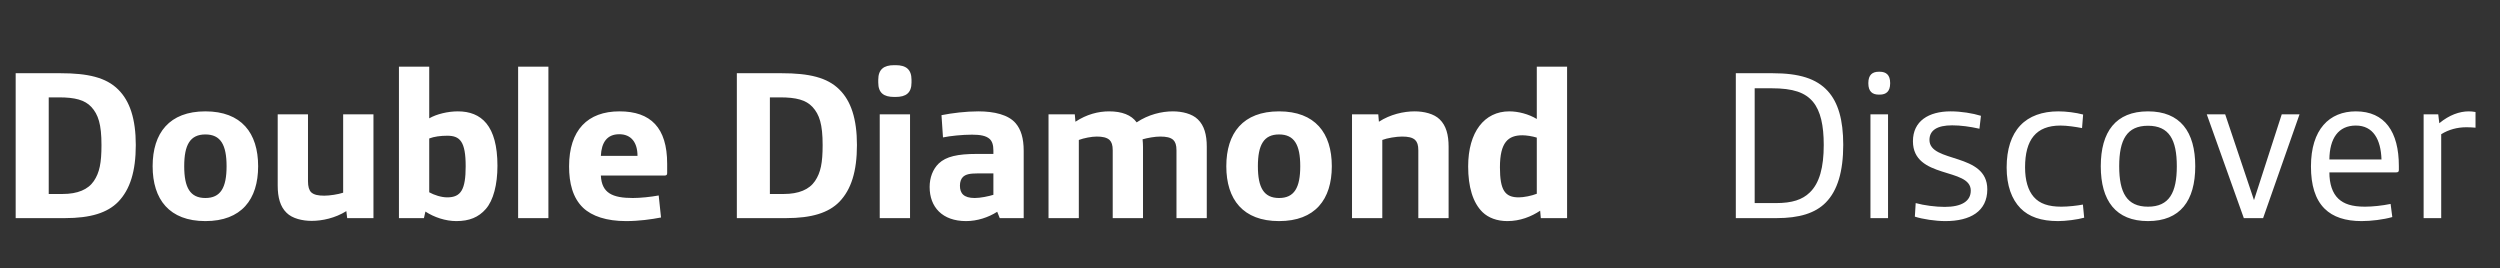
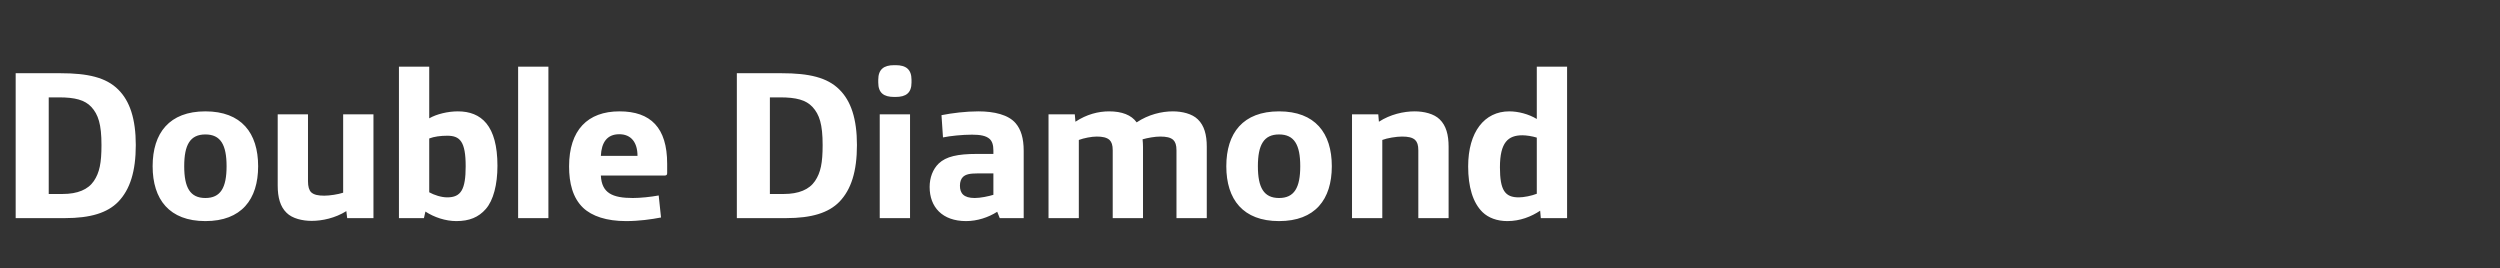
<svg xmlns="http://www.w3.org/2000/svg" width="149" height="16" viewBox="0 0 149 16" fill="none">
  <rect x="0" y="0" width="149" height="16" fill="#333333" stroke="none" />
  <path d="M0.934 13V4.364H3.598C5.24 4.364 6.325 4.617 7.045 5.336C7.739 6.018 8.093 7.091 8.093 8.644C8.093 10.21 7.752 11.296 7.045 12.028C6.401 12.684 5.404 13 3.863 13H0.934ZM2.904 11.561H3.737C4.621 11.561 5.252 11.296 5.593 10.79C5.934 10.286 6.048 9.705 6.048 8.644C6.048 7.407 5.858 6.826 5.442 6.372C5.05 5.955 4.469 5.803 3.51 5.803H2.904V11.561ZM12.241 13.177C10.095 13.177 9.097 11.889 9.097 9.907C9.097 7.925 10.095 6.637 12.241 6.637C14.387 6.637 15.385 7.925 15.385 9.907C15.385 11.889 14.387 13.177 12.241 13.177ZM12.241 11.801C13.15 11.801 13.504 11.182 13.504 9.907C13.504 8.632 13.15 8.013 12.241 8.013C11.332 8.013 10.979 8.632 10.979 9.907C10.979 11.182 11.332 11.801 12.241 11.801ZM18.571 13.164C18.028 13.164 17.422 13.025 17.081 12.684C16.703 12.318 16.551 11.775 16.551 11.056V6.813H18.356V10.803C18.356 11.119 18.42 11.333 18.546 11.46C18.71 11.611 18.962 11.662 19.329 11.662C19.644 11.662 20.149 11.586 20.452 11.485V6.813H22.258V13H20.692L20.642 12.583C19.973 13 19.202 13.164 18.571 13.164ZM27.199 13.177C26.555 13.177 25.873 12.95 25.355 12.609L25.267 13H23.777V3.973H25.582V7.053C26.012 6.801 26.694 6.637 27.287 6.637C28.688 6.637 29.648 7.483 29.648 9.881C29.648 10.992 29.408 11.94 28.953 12.457C28.524 12.95 27.969 13.177 27.199 13.177ZM26.656 11.763C27.476 11.763 27.754 11.296 27.754 9.907C27.754 8.43 27.413 8.089 26.656 8.089C26.264 8.089 25.873 8.139 25.582 8.253V11.46C25.873 11.624 26.302 11.763 26.656 11.763ZM30.88 13V3.973H32.685V13H30.88ZM37.313 13.177C36.152 13.177 35.281 12.886 34.75 12.381C34.132 11.788 33.917 10.904 33.917 9.919C33.917 7.748 35.028 6.637 36.922 6.637C38.778 6.637 39.763 7.609 39.763 9.755V10.323C39.763 10.424 39.712 10.462 39.611 10.462H35.811C35.861 11.51 36.505 11.801 37.717 11.801C38.159 11.801 38.791 11.737 39.258 11.649L39.397 12.962C38.803 13.076 38.083 13.177 37.313 13.177ZM35.811 9.288H37.995C37.995 8.505 37.629 8 36.909 8C36.177 8 35.849 8.493 35.811 9.288ZM43.916 13V4.364H46.58C48.221 4.364 49.307 4.617 50.026 5.336C50.721 6.018 51.074 7.091 51.074 8.644C51.074 10.21 50.733 11.296 50.026 12.028C49.382 12.684 48.385 13 46.845 13H43.916ZM45.885 11.561H46.718C47.602 11.561 48.233 11.296 48.574 10.79C48.915 10.286 49.029 9.705 49.029 8.644C49.029 7.407 48.84 6.826 48.423 6.372C48.032 5.955 47.451 5.803 46.491 5.803H45.885V11.561ZM53.291 5.778C52.672 5.778 52.344 5.538 52.344 4.92V4.755C52.344 4.137 52.672 3.884 53.291 3.884H53.379C53.998 3.884 54.326 4.137 54.326 4.755V4.92C54.326 5.538 53.998 5.778 53.379 5.778H53.291ZM52.432 13V6.813H54.238V13H52.432ZM57.578 13.177C56.164 13.177 55.406 12.344 55.406 11.144C55.406 10.588 55.596 10.084 55.949 9.743C56.391 9.326 57.073 9.174 58.222 9.174H59.206V8.972C59.206 8.632 59.131 8.417 58.979 8.278C58.764 8.089 58.424 8.026 57.931 8.026C57.35 8.026 56.631 8.101 56.202 8.19L56.113 6.864C56.744 6.738 57.565 6.637 58.31 6.637C59.257 6.637 60.103 6.839 60.532 7.344C60.848 7.71 61.012 8.24 61.012 8.985V13H59.585L59.434 12.621C58.903 12.962 58.234 13.177 57.578 13.177ZM58.095 11.801C58.436 11.801 58.916 11.7 59.206 11.611V10.336H58.247C57.818 10.336 57.553 10.386 57.388 10.551C57.275 10.664 57.212 10.841 57.212 11.068C57.212 11.523 57.439 11.801 58.095 11.801ZM62.492 13V6.813H64.058L64.096 7.255C64.765 6.813 65.459 6.637 66.103 6.637C66.861 6.637 67.429 6.851 67.745 7.293C68.439 6.826 69.234 6.637 69.903 6.637C70.446 6.637 71.052 6.776 71.393 7.116C71.772 7.483 71.924 8.026 71.924 8.745V13H70.118V8.96C70.118 8.644 70.055 8.467 69.929 8.341C69.765 8.19 69.512 8.139 69.146 8.139C68.843 8.139 68.401 8.215 68.098 8.303C68.111 8.442 68.123 8.594 68.123 8.745V13H66.318V8.96C66.318 8.644 66.255 8.467 66.128 8.341C65.964 8.19 65.699 8.139 65.371 8.139C65.055 8.139 64.601 8.228 64.298 8.341V13H62.492ZM76.232 13.177C74.086 13.177 73.088 11.889 73.088 9.907C73.088 7.925 74.086 6.637 76.232 6.637C78.379 6.637 79.376 7.925 79.376 9.907C79.376 11.889 78.379 13.177 76.232 13.177ZM76.232 11.801C77.141 11.801 77.495 11.182 77.495 9.907C77.495 8.632 77.141 8.013 76.232 8.013C75.323 8.013 74.97 8.632 74.97 9.907C74.97 11.182 75.323 11.801 76.232 11.801ZM80.58 13V6.813H82.145L82.183 7.255C82.865 6.813 83.66 6.637 84.317 6.637C84.86 6.637 85.466 6.776 85.807 7.116C86.186 7.483 86.337 8.026 86.337 8.745V13H84.532V8.96C84.532 8.644 84.469 8.467 84.342 8.341C84.178 8.19 83.926 8.139 83.559 8.139C83.219 8.139 82.676 8.228 82.385 8.341V13H80.58ZM89.838 13.177C89.231 13.177 88.714 12.987 88.36 12.646C87.779 12.078 87.502 11.131 87.502 9.919C87.502 7.861 88.474 6.637 89.951 6.637C90.494 6.637 91.113 6.801 91.593 7.091V3.973H93.398V13H91.832L91.794 12.558C91.264 12.912 90.595 13.177 89.838 13.177ZM90.519 11.763C90.81 11.763 91.277 11.674 91.593 11.548V8.202C91.315 8.114 90.961 8.063 90.734 8.063C89.888 8.063 89.396 8.48 89.396 9.97C89.396 11.346 89.699 11.763 90.519 11.763Z" fill="white" />
-   <path d="M103.455 13V4.364H105.64C107.23 4.364 108.253 4.68 108.935 5.425C109.554 6.106 109.857 7.142 109.857 8.632C109.857 10.222 109.516 11.359 108.821 12.066C108.19 12.71 107.23 13 105.88 13H103.455ZM104.579 12.104H105.842C106.814 12.104 107.42 11.902 107.862 11.472C108.443 10.917 108.695 9.97 108.695 8.644C108.695 7.47 108.506 6.624 108.064 6.081C107.597 5.513 106.877 5.261 105.576 5.261H104.579V12.104ZM111.971 5.639C111.592 5.639 111.353 5.45 111.353 4.97V4.945C111.353 4.465 111.592 4.276 111.971 4.276H112.034C112.413 4.276 112.653 4.465 112.653 4.945V4.97C112.653 5.45 112.413 5.639 112.034 5.639H111.971ZM111.479 13V6.813H112.527V13H111.479ZM115.943 13.177C115.349 13.177 114.592 13.063 114.125 12.912L114.175 12.104C114.68 12.242 115.362 12.331 115.905 12.331C116.915 12.331 117.458 11.99 117.458 11.359C117.458 9.97 114.011 10.69 114.011 8.417C114.011 7.217 114.945 6.637 116.258 6.637C116.877 6.637 117.571 6.75 118.064 6.902L117.975 7.672C117.42 7.546 116.852 7.47 116.347 7.47C115.463 7.47 114.996 7.76 114.996 8.341C114.996 9.73 118.443 9.073 118.443 11.283C118.443 12.596 117.433 13.177 115.943 13.177ZM122.664 13.177C121.654 13.177 120.921 12.924 120.416 12.407C119.899 11.876 119.596 11.068 119.596 9.982C119.596 8.897 119.873 8.051 120.404 7.483C120.934 6.914 121.729 6.637 122.676 6.637C123.156 6.637 123.724 6.712 124.154 6.826L124.09 7.634C123.699 7.558 123.194 7.483 122.803 7.483C121.351 7.483 120.694 8.329 120.694 9.97C120.694 10.753 120.871 11.346 121.212 11.737C121.565 12.142 122.096 12.318 122.853 12.318C123.27 12.318 123.825 12.255 124.141 12.192L124.217 12.975C123.813 13.088 123.118 13.177 122.664 13.177ZM128.021 13.177C126.102 13.177 125.206 11.965 125.206 9.907C125.206 7.849 126.102 6.637 128.021 6.637C129.94 6.637 130.837 7.849 130.837 9.907C130.837 11.965 129.94 13.177 128.021 13.177ZM128.021 12.318C129.284 12.318 129.738 11.485 129.738 9.907C129.738 8.329 129.284 7.495 128.021 7.495C126.759 7.495 126.304 8.329 126.304 9.907C126.304 11.485 126.759 12.318 128.021 12.318ZM133.732 13L131.523 6.813H132.621L134.338 11.927L135.992 6.813H137.053L134.881 13H133.732ZM140.75 13.177C139.791 13.177 139.046 12.937 138.541 12.432C137.985 11.876 137.733 11.03 137.733 9.919C137.733 7.71 138.831 6.637 140.409 6.637C142.139 6.637 142.972 7.861 142.972 9.894V10.134C142.972 10.235 142.922 10.273 142.821 10.273H138.831C138.831 10.955 139.008 11.51 139.374 11.851C139.702 12.154 140.169 12.318 140.952 12.318C141.394 12.318 142 12.255 142.48 12.154L142.581 12.937C142.051 13.088 141.318 13.177 140.75 13.177ZM138.831 9.503H141.937C141.899 8.316 141.445 7.483 140.409 7.483C139.361 7.483 138.844 8.253 138.831 9.503ZM144.448 13V6.813H145.319L145.382 7.344C145.975 6.851 146.594 6.637 147.137 6.637C147.251 6.637 147.402 6.649 147.541 6.675V7.609C147.402 7.596 147.175 7.584 146.998 7.584C146.455 7.584 145.938 7.723 145.496 8V13H144.448Z" fill="white" />
</svg>